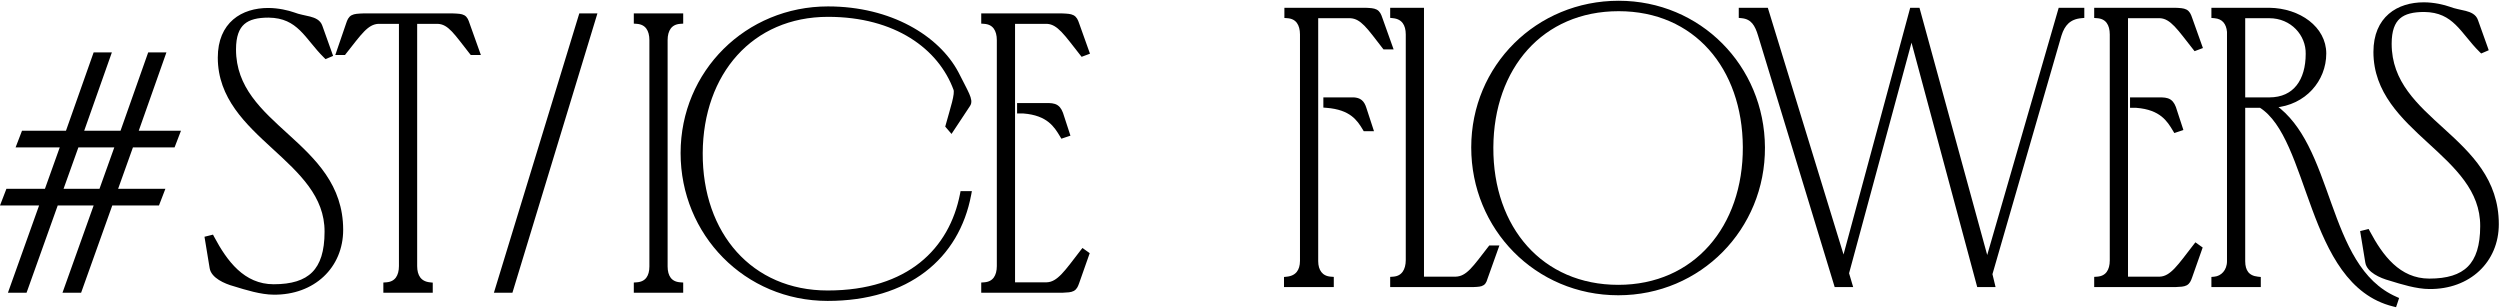
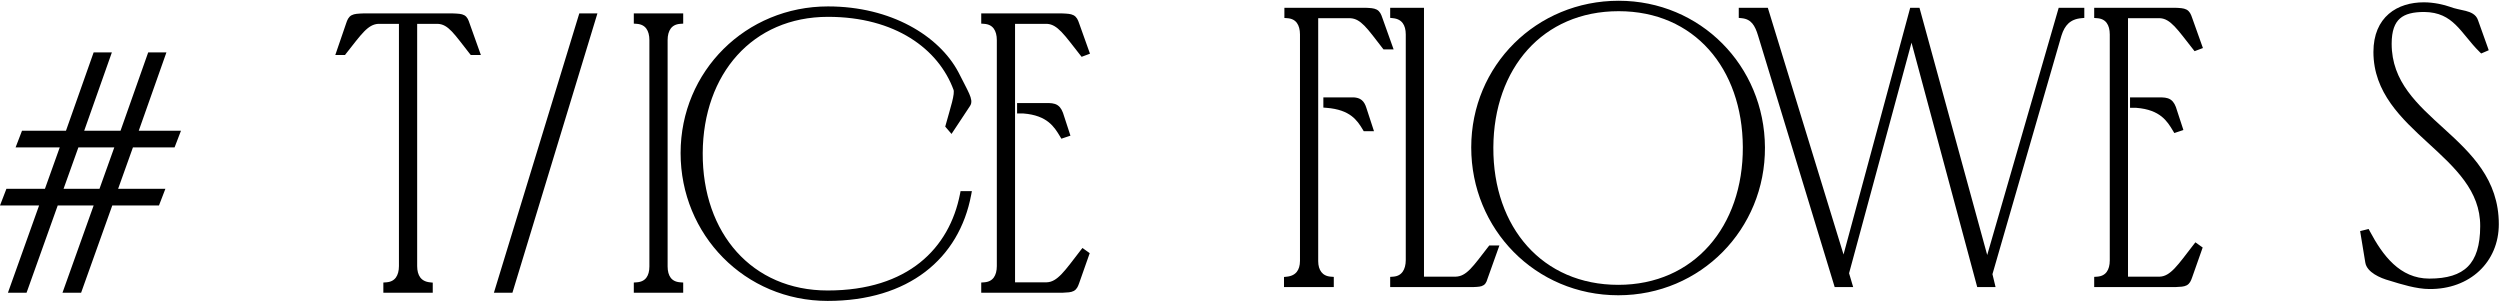
<svg xmlns="http://www.w3.org/2000/svg" width="1241" height="153" viewBox="0 0 1241 153" fill="none">
  <path d="M527.231 7.474C528.484 7.522 529.51 7.572 530.348 7.676C531.185 7.781 531.901 7.948 532.51 8.268C533.786 8.938 534.35 10.15 534.928 11.88L539.764 25.421L540.032 26.172L539.285 26.453L537.737 27.033L537.186 27.24L536.818 26.779C533.007 21.99 530.208 18.095 527.536 15.328C524.972 12.672 522.663 11.21 519.9 11.041L519.632 11.03H503.059V140.944H519.652C522.521 140.85 524.938 139.338 527.631 136.528C530.349 133.69 533.2 129.695 537.007 124.814L537.485 124.202L538.117 124.653L539.472 125.621L539.967 125.974L539.765 126.549L534.929 140.283V140.284C534.356 141.905 533.839 143.082 532.607 143.73C532.021 144.038 531.328 144.199 530.51 144.3C529.691 144.402 528.677 144.451 527.425 144.5H487.896V141L488.649 140.946C491.143 140.768 492.85 139.76 493.953 138.253C495.076 136.72 495.634 134.587 495.634 132.083V19.891C495.634 17.387 495.076 15.254 493.953 13.72C492.85 12.214 491.143 11.206 488.649 11.028L487.896 10.974V7.474H527.231ZM517.335 51.964C518.614 51.964 519.763 51.939 520.739 51.973C521.722 52.007 522.619 52.102 523.419 52.369C524.241 52.643 524.944 53.092 525.544 53.801C526.058 54.408 526.477 55.183 526.845 56.146L526.999 56.571L527.002 56.578L527.004 56.585L530.099 66.064L530.349 66.83L529.585 67.085L527.844 67.665L527.227 67.871L526.893 67.313C525.439 64.891 523.812 62.206 521.015 59.987C518.239 57.785 514.25 55.997 508.024 55.52H505.692V51.964H517.335Z" fill="black" stroke="black" stroke-width="1.621" />
  <path d="M411.042 3.994C442.121 3.994 465.597 18.538 474.97 36.097L475.405 36.936L475.407 36.939C477.606 41.337 479.38 44.546 480.382 46.842C480.885 47.996 481.233 49.005 481.335 49.884C481.438 50.772 481.293 51.582 480.767 52.268L472.844 64.249L472.251 65.145L471.552 64.33L470.391 62.975L470.111 62.649L470.225 62.235C471.398 57.934 472.591 54.076 473.388 50.887C473.784 49.303 474.07 47.929 474.2 46.796C474.333 45.641 474.288 44.84 474.111 44.344V44.343C466.512 23.645 444.621 7.549 411.042 7.549C392.013 7.549 376.325 14.762 365.363 26.891C354.395 39.028 348.114 56.139 348.019 75.993C347.923 96.135 354.157 113.387 365.124 125.594C376.084 137.794 391.819 145.007 410.849 145.007C431.014 145.007 446.3 139.68 457.202 130.967C468.104 122.255 474.691 110.105 477.368 96.337L477.495 95.682H481.463L481.281 96.643C478.346 112.199 470.705 125.197 458.78 134.3C446.861 143.4 430.719 148.563 410.849 148.563C370.157 148.563 338.66 116.08 338.66 75.989C338.66 35.688 370.752 3.994 411.042 3.994Z" fill="black" stroke="black" stroke-width="1.621" />
  <path d="M338.331 144.5H315.432V141L316.185 140.946C318.692 140.767 320.397 139.797 321.494 138.341C322.611 136.86 323.169 134.78 323.169 132.277V19.891C323.169 17.387 322.611 15.254 321.488 13.72C320.385 12.214 318.679 11.206 316.185 11.028L315.432 10.974V7.474H338.331V10.974L337.578 11.028C335.084 11.206 333.378 12.214 332.274 13.72C331.151 15.254 330.594 17.387 330.594 19.891V132.277C330.594 134.78 331.151 136.86 332.268 138.341C333.365 139.798 335.071 140.767 337.578 140.946L338.331 141V144.5Z" fill="black" stroke="black" stroke-width="1.621" />
  <path d="M295.462 7.474L295.144 8.521L253.941 143.925L253.767 144.5H246.268L246.588 143.453L287.983 8.047L288.158 7.474H295.462Z" fill="black" stroke="black" stroke-width="1.621" />
  <path d="M214.006 144.5H191.106V141L191.859 140.946C194.353 140.768 196.06 139.76 197.163 138.253C198.286 136.72 198.844 134.587 198.844 132.083V11.03H187.69C184.886 11.211 182.649 12.558 180.14 15.115C177.592 17.71 174.887 21.416 171.08 26.199L170.837 26.504H167.57L167.938 25.431L172.578 11.897C173.148 10.186 173.661 8.951 174.922 8.272C175.523 7.948 176.238 7.781 177.084 7.676C177.931 7.572 178.981 7.522 180.281 7.474H224.831C226.131 7.522 227.171 7.572 228.001 7.677C228.829 7.782 229.526 7.95 230.109 8.281C231.315 8.965 231.777 10.209 232.335 11.88L237.171 25.421L237.558 26.504H234.082L233.839 26.199C230.022 21.404 227.374 17.661 224.846 15.038C222.436 12.537 220.268 11.202 217.502 11.041L217.232 11.03H206.269V132.083C206.269 134.585 206.826 136.668 207.946 138.176C209.051 139.663 210.766 140.679 213.281 140.949L214.006 141.026V144.5Z" fill="black" stroke="black" stroke-width="1.621" />
-   <path d="M133.139 4.766C138.085 4.766 143.014 5.949 145.791 6.941L145.803 6.945L145.814 6.95C147.111 7.459 148.467 7.811 149.816 8.117C151.141 8.416 152.515 8.681 153.728 9C156.13 9.631 158.416 10.588 159.242 13.041L164.078 26.581L164.334 27.299L163.634 27.6L162.279 28.18L161.781 28.394L161.394 28.014C159.036 25.706 157.039 23.279 155.146 20.966C153.244 18.642 151.455 16.445 149.476 14.525C145.562 10.729 140.918 8.03 133.325 7.935C127.78 7.936 123.58 8.899 120.76 11.362C117.962 13.804 116.347 17.88 116.347 24.534C116.347 43.751 129.323 55.17 142.68 67.336C155.958 79.431 169.541 92.226 169.541 114.093C169.541 132.379 155.594 145.66 135.847 145.466H135.846C135.843 145.466 135.841 145.467 135.839 145.467V145.466C129.698 145.464 122.035 143.1 116.463 141.371C113.905 140.68 111.221 139.64 109.081 138.281C106.965 136.937 105.216 135.172 104.87 132.983V132.982L102.55 118.868L102.429 118.13L103.153 117.95L104.7 117.563L105.315 117.409L105.612 117.968C111.995 129.961 120.69 141.912 135.847 141.912C144.84 141.912 151.306 139.948 155.536 135.717C159.767 131.486 161.924 124.827 161.924 115.061V115.056C162.018 97.101 149.099 85.399 135.758 73.151C122.53 61.007 108.922 48.348 108.922 28.595C108.922 20.18 111.752 14.184 116.265 10.305C120.756 6.444 126.816 4.766 133.139 4.766Z" fill="black" stroke="black" stroke-width="1.621" />
  <path d="M54.387 26.819L54.005 27.899L40.653 65.699H60.405L73.947 27.36L74.139 26.819H81.468L81.086 27.899L67.733 65.699H88.659L88.235 66.801L86.301 71.831L86.101 72.35H65.418L57.486 94.521H80.922L80.498 95.623L78.564 100.652L78.363 101.171H55.166L39.883 143.963L39.691 144.501H32.166L32.554 143.417L47.642 101.171H28.085L12.803 143.963L12.61 144.501H5.086L5.473 143.417L20.561 101.171H1.187L1.61 100.07L3.545 95.04L3.745 94.521H22.881L30.811 72.35H8.924L9.348 71.249L11.282 66.219L11.482 65.699H33.324L46.866 27.36L47.058 26.819H54.387ZM30.405 94.521H49.962L57.893 72.35H38.337L30.405 94.521Z" fill="black" stroke="black" stroke-width="1.621" />
  <path d="M1203.2 1.961C1208.14 1.961 1213.07 3.144 1215.85 4.136L1215.86 4.14L1215.87 4.145C1217.17 4.654 1218.53 5.007 1219.88 5.312C1221.2 5.612 1222.57 5.876 1223.79 6.195C1226.19 6.826 1228.47 7.783 1229.3 10.237L1234.14 23.777L1234.39 24.495L1233.69 24.795L1232.34 25.375L1231.84 25.589L1231.45 25.209C1229.09 22.901 1227.1 20.474 1225.21 18.162C1223.3 15.838 1221.51 13.64 1219.53 11.72C1215.62 7.924 1210.98 5.225 1203.38 5.13C1197.84 5.131 1193.64 6.095 1190.82 8.557C1188.02 10.999 1186.41 15.075 1186.41 21.729C1186.41 40.946 1199.38 52.365 1212.74 64.532C1226.02 76.627 1239.6 89.421 1239.6 111.289C1239.6 129.574 1225.65 142.855 1205.91 142.662V142.663L1205.9 142.662C1205.9 142.662 1205.9 142.663 1205.9 142.663V142.662C1199.76 142.66 1192.09 140.295 1186.52 138.566C1183.96 137.875 1181.28 136.835 1179.14 135.476C1177.02 134.132 1175.27 132.367 1174.93 130.178V130.177L1172.61 116.063L1172.49 115.326L1173.21 115.145L1174.76 114.758L1175.37 114.604L1175.67 115.164C1182.05 127.156 1190.75 139.107 1205.91 139.107C1214.9 139.107 1221.36 137.143 1225.59 132.913C1229.83 128.682 1231.98 122.022 1231.98 112.256V112.251C1232.08 94.296 1219.16 82.594 1205.82 70.346C1192.59 58.203 1178.98 45.543 1178.98 25.791C1178.98 17.375 1181.81 11.379 1186.32 7.5C1190.81 3.64 1196.87 1.961 1203.2 1.961Z" fill="black" stroke="black" stroke-width="1.621" />
-   <path d="M1113.71 49.16H1126.44C1132.89 49.16 1137.58 46.787 1140.67 42.867C1143.79 38.92 1145.36 33.316 1145.36 26.759V26.743C1145.55 17.132 1137.78 8.226 1126.44 8.226H1113.71V49.16ZM1121.45 141.695H1098.55V138.21L1099.29 138.144C1103.09 137.798 1106.29 134.509 1106.29 129.666V15.77C1106.1 13.586 1105.42 11.795 1104.29 10.515C1103.16 9.24 1101.53 8.402 1099.29 8.223L1098.55 8.163V4.67H1126.45C1141.38 4.866 1153.95 13.941 1153.95 26.564C1153.95 39.638 1144.06 51.418 1128.98 52.613C1135.93 57.539 1140.98 64.567 1145.08 72.58C1149.59 81.376 1153.01 91.443 1156.56 101.319C1163.69 121.185 1171.33 140.207 1189.25 148.073L1189.92 148.371L1189.69 149.072L1189.11 150.813L1188.87 151.523L1188.15 151.344C1166.5 146.007 1156.42 124.921 1148.51 103.616C1144.52 92.888 1141.09 82.109 1137 72.954C1132.96 63.889 1128.35 56.624 1122.14 52.716H1113.71V129.666C1113.71 132.168 1114.27 134.143 1115.37 135.548C1116.47 136.936 1118.18 137.872 1120.72 138.145L1121.45 138.223V141.695Z" fill="black" stroke="black" stroke-width="1.621" />
  <path d="M1079.7 4.67C1080.95 4.718 1081.98 4.767 1082.82 4.872C1083.66 4.977 1084.37 5.144 1084.98 5.464C1086.26 6.134 1086.82 7.346 1087.4 9.076L1092.23 22.617L1092.5 23.368L1091.76 23.648L1090.21 24.229L1089.66 24.436L1089.29 23.975C1085.48 19.186 1082.68 15.291 1080.01 12.523C1077.44 9.867 1075.13 8.405 1072.37 8.237L1072.1 8.226H1055.53V138.14H1072.12C1074.99 138.046 1077.41 136.534 1080.1 133.724C1082.82 130.886 1085.67 126.89 1089.48 122.01L1089.96 121.397L1090.59 121.849L1091.94 122.816L1092.44 123.17L1092.24 123.745L1087.4 137.479V137.479C1086.83 139.101 1086.31 140.278 1085.08 140.926C1084.49 141.234 1083.8 141.395 1082.98 141.496C1082.16 141.598 1081.15 141.647 1079.9 141.695H1040.37V138.195L1041.12 138.142C1043.61 137.963 1045.32 136.956 1046.42 135.449C1047.55 133.916 1048.1 131.783 1048.1 129.279V17.087C1048.1 14.583 1047.55 12.449 1046.42 10.916C1045.32 9.41 1043.61 8.402 1041.12 8.224L1040.37 8.17V4.67H1079.7ZM1069.81 49.16C1071.08 49.16 1072.23 49.135 1073.21 49.169C1074.19 49.203 1075.09 49.298 1075.89 49.565C1076.71 49.839 1077.41 50.288 1078.01 50.997C1078.53 51.604 1078.95 52.379 1079.32 53.342L1079.47 53.767L1079.47 53.773L1079.47 53.781L1082.57 63.26L1082.82 64.025L1082.06 64.28L1080.31 64.86L1079.7 65.066L1079.36 64.509C1077.91 62.087 1076.28 59.402 1073.49 57.183C1070.71 54.98 1066.72 53.193 1060.5 52.716H1058.16V49.16H1069.81Z" fill="black" stroke="black" stroke-width="1.621" />
  <path d="M876.945 4.67L877.121 5.242L915.177 129.255L948.683 5.269L948.844 4.67H952.211L952.374 5.267L986.431 129.576L1022.38 5.255L1022.55 4.67H1033.84V8.155L1033.1 8.222C1030.06 8.498 1027.82 9.502 1026.14 11.099C1024.55 12.606 1023.39 14.695 1022.56 17.354L1022.39 17.893L988.216 136.069L989.327 140.695L989.566 141.695H982.114L981.953 141.096L948.881 18.07L917.036 135.651L918.519 140.654L918.827 141.695H911.338L911.163 141.121L873.443 17.324C872.677 14.833 871.796 12.692 870.456 11.105C869.145 9.554 867.357 8.491 864.659 8.222L863.93 8.148V4.67H876.945Z" fill="black" stroke="black" stroke-width="1.621" />
  <path d="M803.511 1.189C843.619 1.19 875.116 33.088 875.312 73.18C875.507 113.277 843.814 145.759 803.317 145.759C762.625 145.759 731.129 113.275 731.129 73.184C731.129 32.883 763.221 1.189 803.511 1.189ZM803.511 4.745C784.384 4.745 768.697 11.959 757.761 24.087C746.817 36.223 740.583 53.333 740.487 73.189C740.392 93.331 746.626 110.583 757.593 122.79C768.553 134.989 784.288 142.203 803.317 142.203C822.437 142.203 838.122 134.801 849.013 122.48C859.911 110.151 866.049 92.848 865.953 72.994C865.857 53.233 859.719 36.171 848.896 24.06C838.08 11.957 822.539 4.745 803.511 4.745Z" fill="black" stroke="black" stroke-width="1.621" />
  <path d="M706.057 4.67V138.14H722.646C725.545 138.047 727.823 136.746 730.349 134.197C732.915 131.607 735.619 127.856 739.425 122.978L739.668 122.665H743.148L742.762 123.748L737.926 137.289C737.649 138.12 737.427 138.836 737.186 139.388C736.932 139.967 736.614 140.474 736.08 140.848C735.562 141.21 734.929 141.385 734.175 141.491C733.42 141.598 732.448 141.647 731.197 141.695H690.895V138.195L691.647 138.142C694.128 137.964 695.835 136.918 696.944 135.361C698.073 133.776 698.632 131.589 698.632 129.085V17.087C698.632 14.585 698.075 12.502 696.954 10.993C695.85 9.507 694.134 8.49 691.619 8.221L690.895 8.144V4.67H706.057Z" fill="black" stroke="black" stroke-width="1.621" />
  <path d="M672.111 49.16L672.145 49.163C673.372 49.265 674.482 49.53 675.415 50.282C676.34 51.029 676.985 52.167 677.49 53.781L680.585 63.26L680.933 64.321H677.422L677.186 63.928C675.741 61.52 674.116 58.98 671.35 56.905C668.594 54.838 664.638 53.187 658.475 52.713L657.727 52.655V49.16H672.111ZM661.282 141.695H638.189V138.223L638.914 138.145C641.445 137.873 643.213 136.894 644.361 135.448C645.521 133.988 646.12 131.961 646.12 129.473V17.087C646.12 14.583 645.562 12.449 644.439 10.916C643.336 9.41 641.63 8.402 639.136 8.224L638.383 8.17V4.67H677.718C678.97 4.718 679.996 4.767 680.834 4.872C681.671 4.977 682.387 5.144 682.996 5.464C684.272 6.134 684.836 7.346 685.414 9.076L690.25 22.617L690.637 23.7H687.156L686.913 23.389C683.108 18.51 680.403 14.758 677.837 12.168C675.465 9.774 673.311 8.481 670.656 8.256L670.118 8.226H653.545V129.666C653.545 132.054 654.142 134.086 655.283 135.551C656.41 136.997 658.125 137.964 660.531 138.143L661.282 138.198V141.695Z" fill="black" stroke="black" stroke-width="1.621" />
</svg>